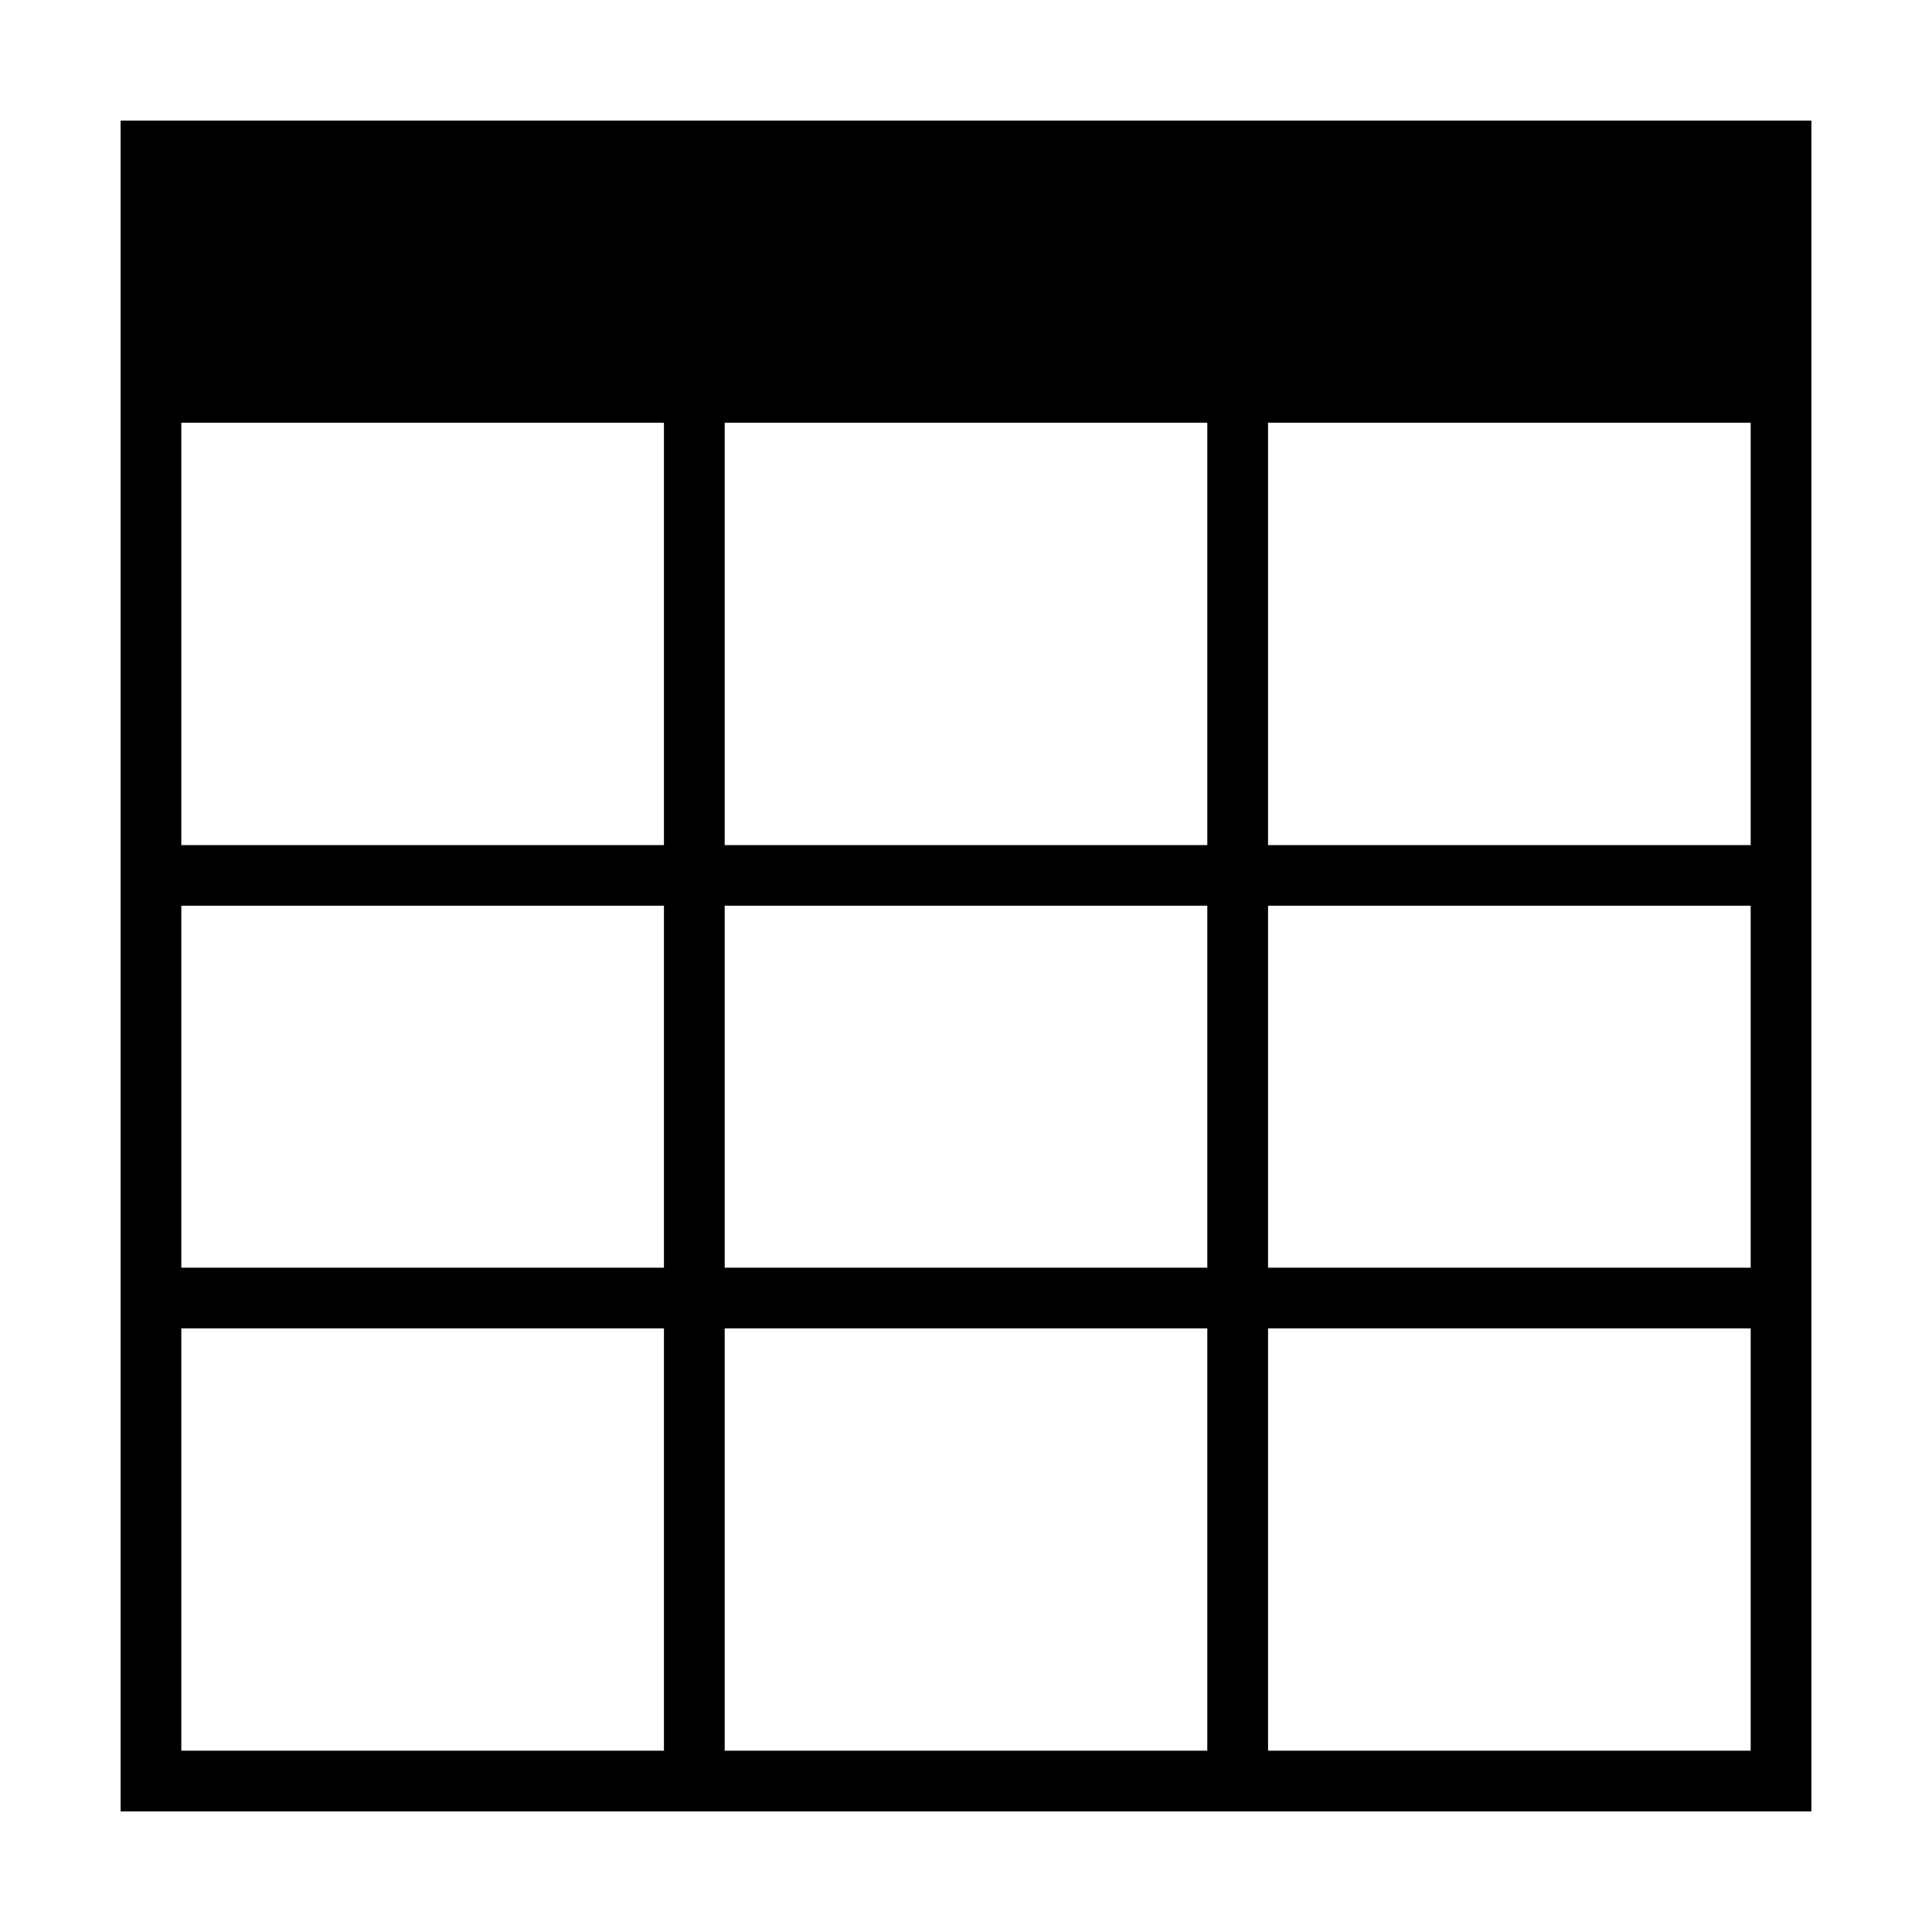
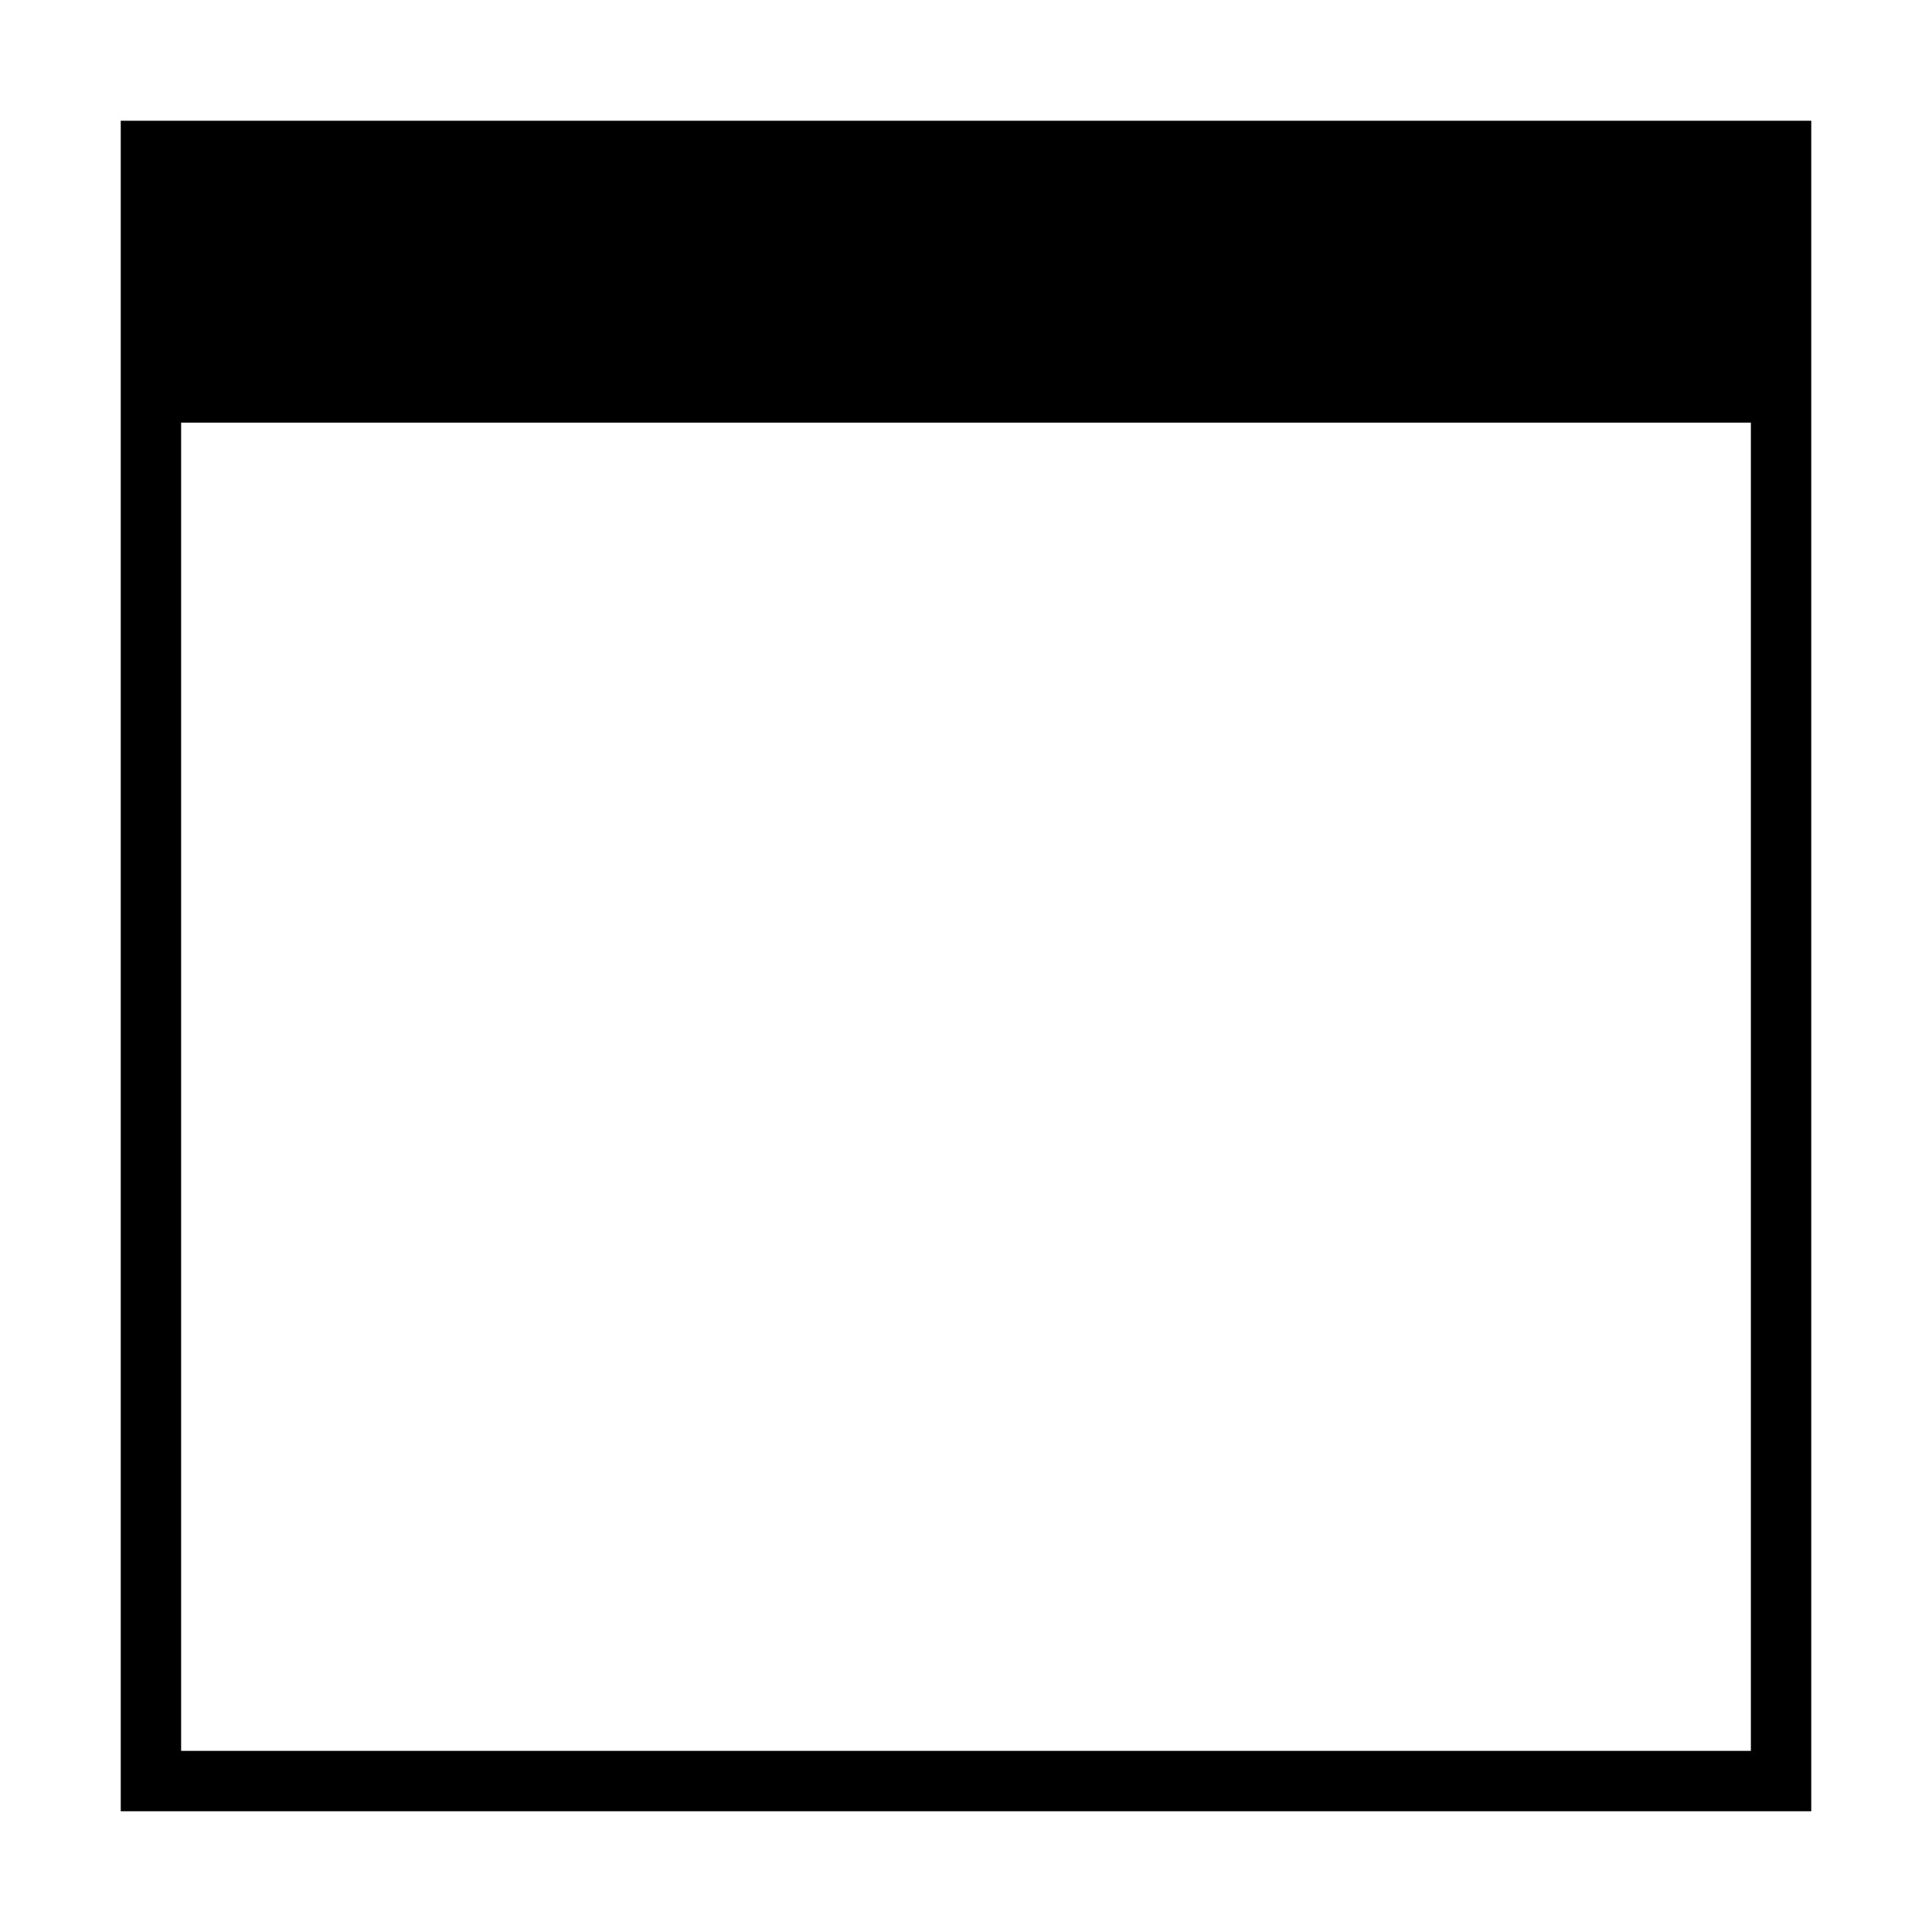
<svg xmlns="http://www.w3.org/2000/svg" xmlns:ns1="http://sodipodi.sourceforge.net/DTD/sodipodi-0.dtd" xmlns:ns2="http://www.inkscape.org/namespaces/inkscape" width="32" height="32" viewBox="0,0,2048,2048" version="1.1" id="svg12380" ns1:docname="Power-Query-Table.svg" ns2:version="1.0.2-2 (e86c870879, 2021-01-15)">
  <defs id="defs12384" />
  <ns1:namedview pagecolor="#ffffff" bordercolor="#666666" borderopacity="1" objecttolerance="10" gridtolerance="10" guidetolerance="10" ns2:pageopacity="0" ns2:pageshadow="2" ns2:window-width="820" ns2:window-height="480" id="namedview12382" showgrid="false" ns2:zoom="5.5684659" ns2:cx="2.9856848" ns2:cy="15.872329" ns2:window-x="0" ns2:window-y="410" ns2:window-maximized="0" ns2:current-layer="svg12380" />
-   <path class="OfficeIconColors_HighContrast" d="M 128 128 h 1792 v 1792 h -1792 m 64 -1728 v 192 h 1664 v -192 m -1152 1152 v -384 h -512 v 384 m 576 -384 v 384 h 512 v -384 m 0 448 h -512 v 448 h 512 m -512 -960 h 512 v -448 h -512 m 576 512 v 384 h 512 v -384 m -512 -64 h 512 v -448 h -512 m -640 0 h -512 v 448 h 512 m -512 512 v 448 h 512 v -448 m 640 448 h 512 v -448 h -512 z" id="path12370" />
  <path class="OfficeIconColors_m21" d="M 160 416 v -256 h 1728 v 256 z" id="path12374" />
-   <path class="OfficeIconColors_m23" d="M 1888 960 h -544 v 384 h 544 v 64 h -544 v 480 h -64 v -480 h -512 v 480 h -64 v -480 h -544 v -64 h 544 v -384 h -544 v -64 h 544 v -480 h 64 v 480 h 512 v -480 h 64 v 480 h 544 m -608 448 v -384 h -512 v 384 z" id="path12376" />
-   <path class="OfficeIconColors_m22" d="M 128 128 h 1792 v 1792 h -1792 m 1728 -64 v -1408 h -1664 v 1408 m 1664 -1472 v -192 h -1664 v 192 z" id="path12378" />
+   <path class="OfficeIconColors_m22" d="M 128 128 h 1792 v 1792 h -1792 m 1728 -64 v -1408 h -1664 v 1408 m 1664 -1472 v -192 h -1664 v 192 " id="path12378" />
</svg>